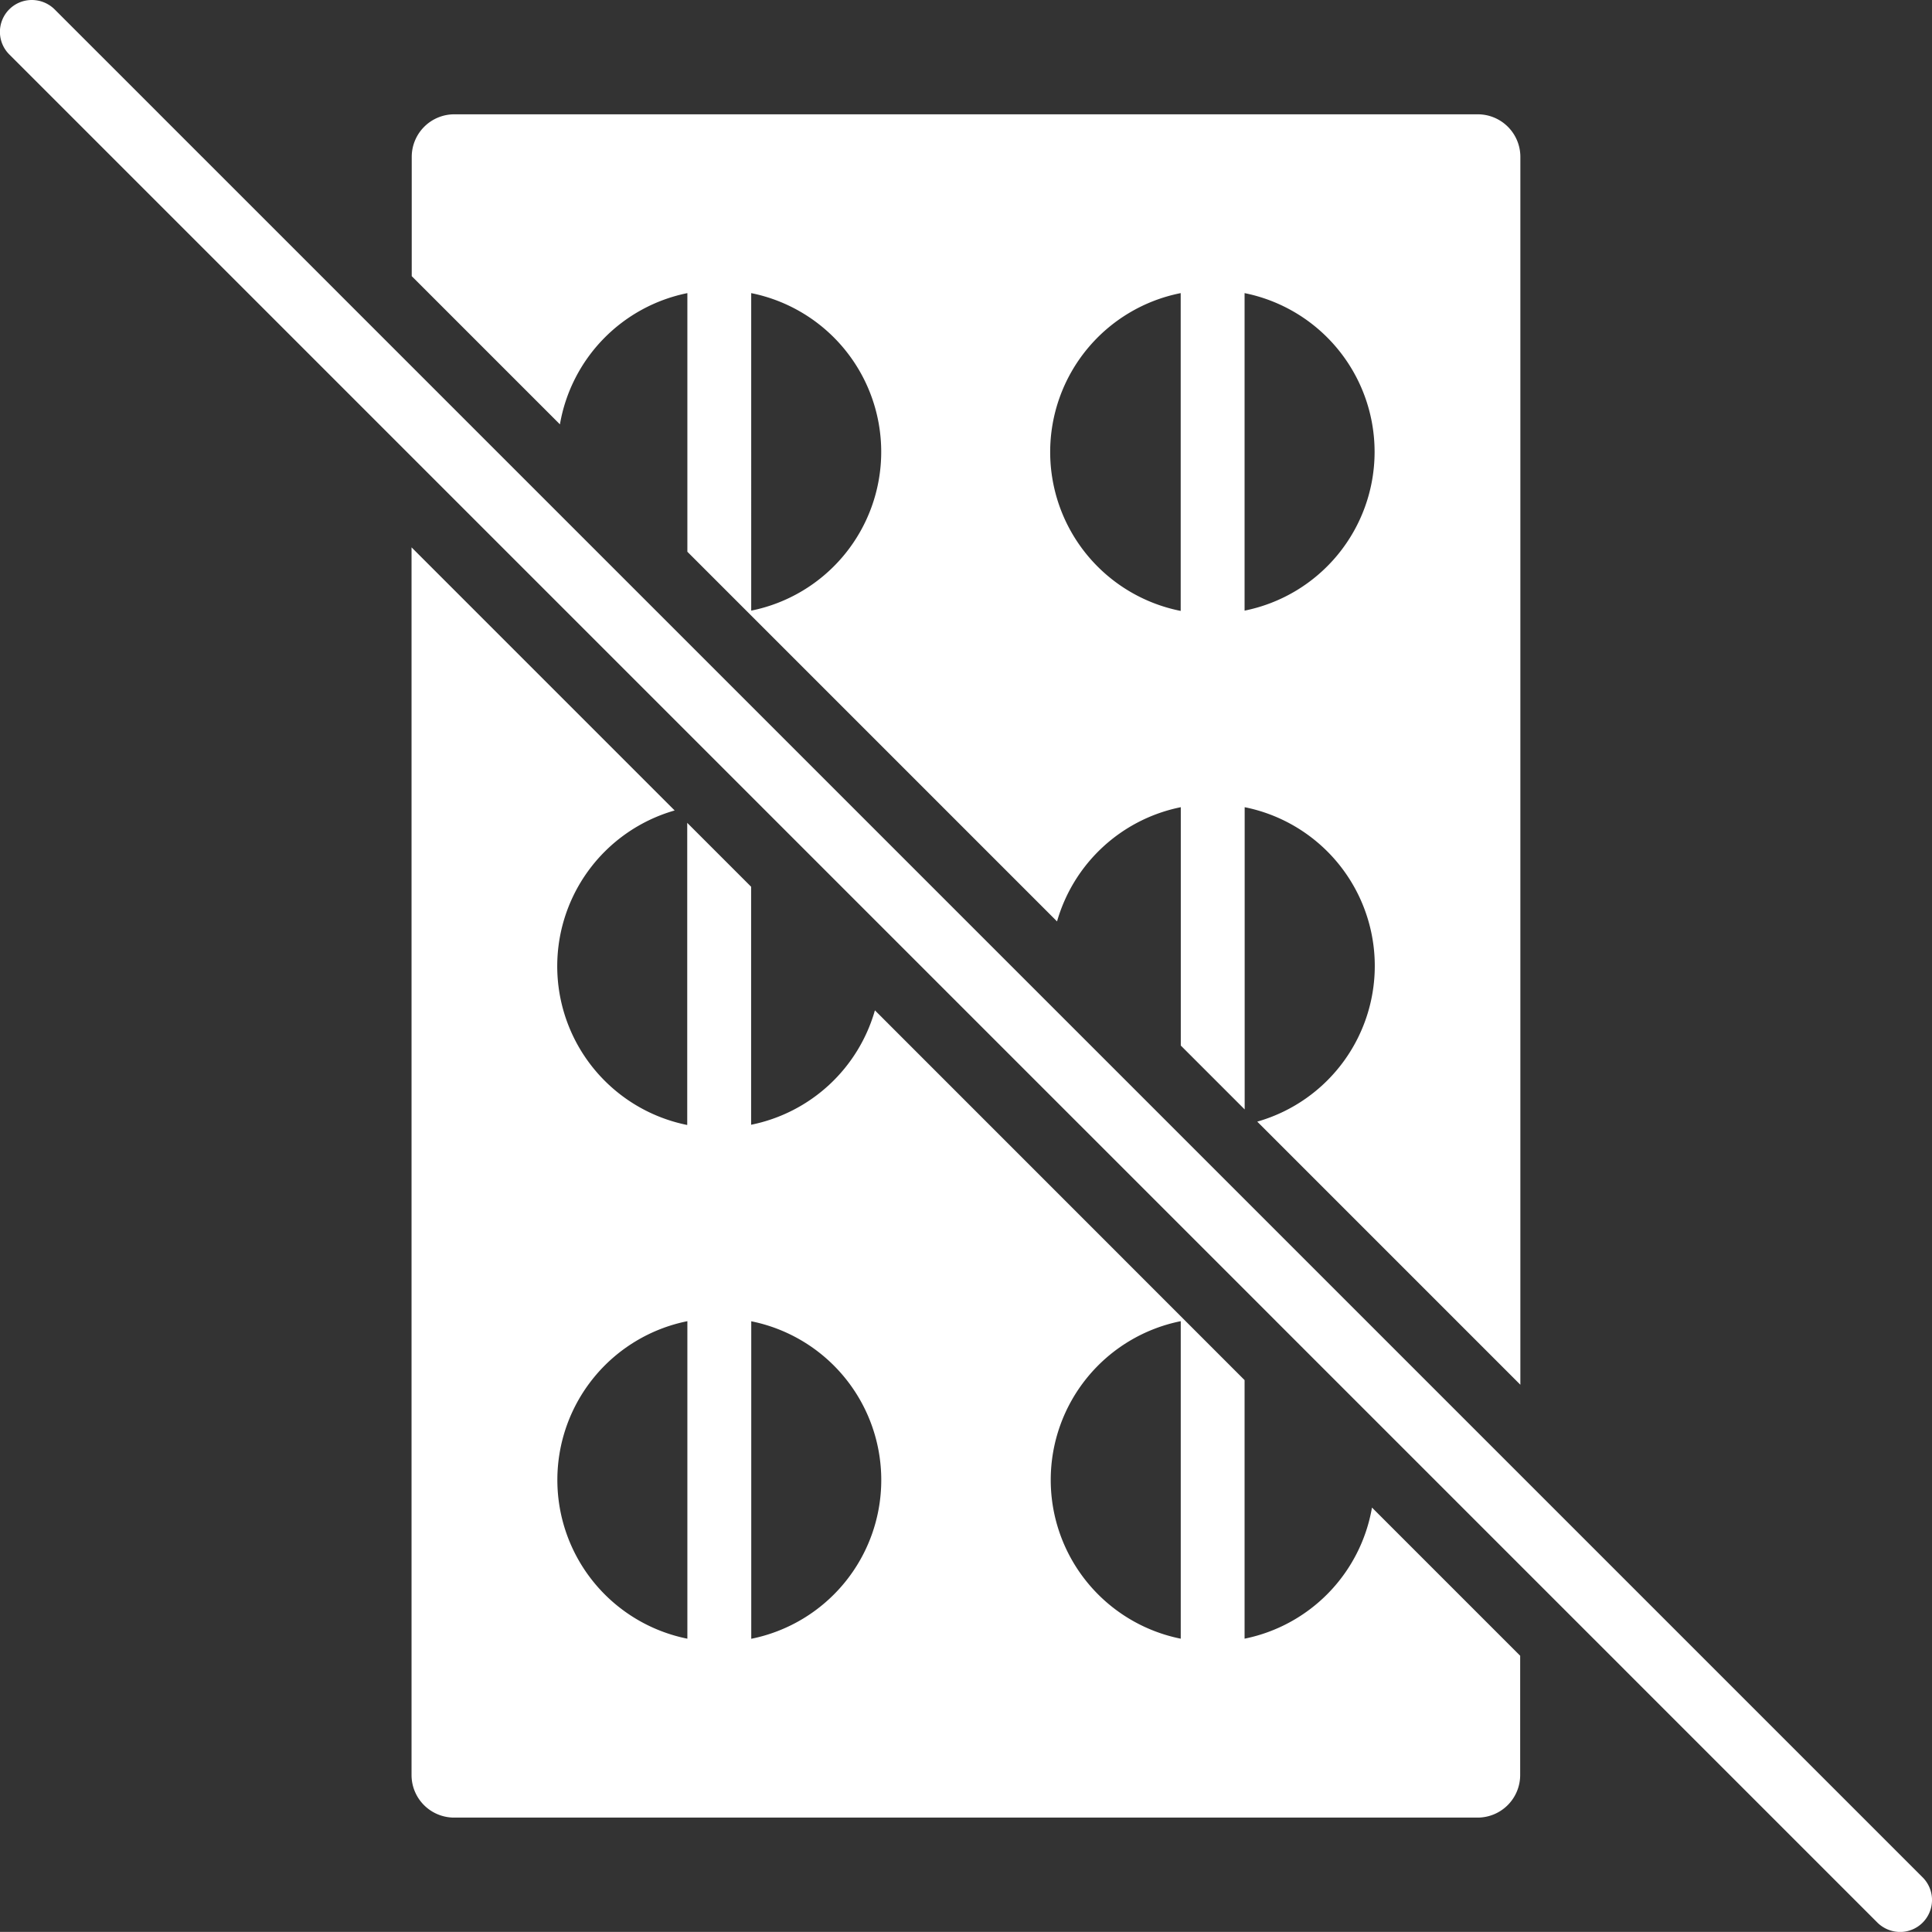
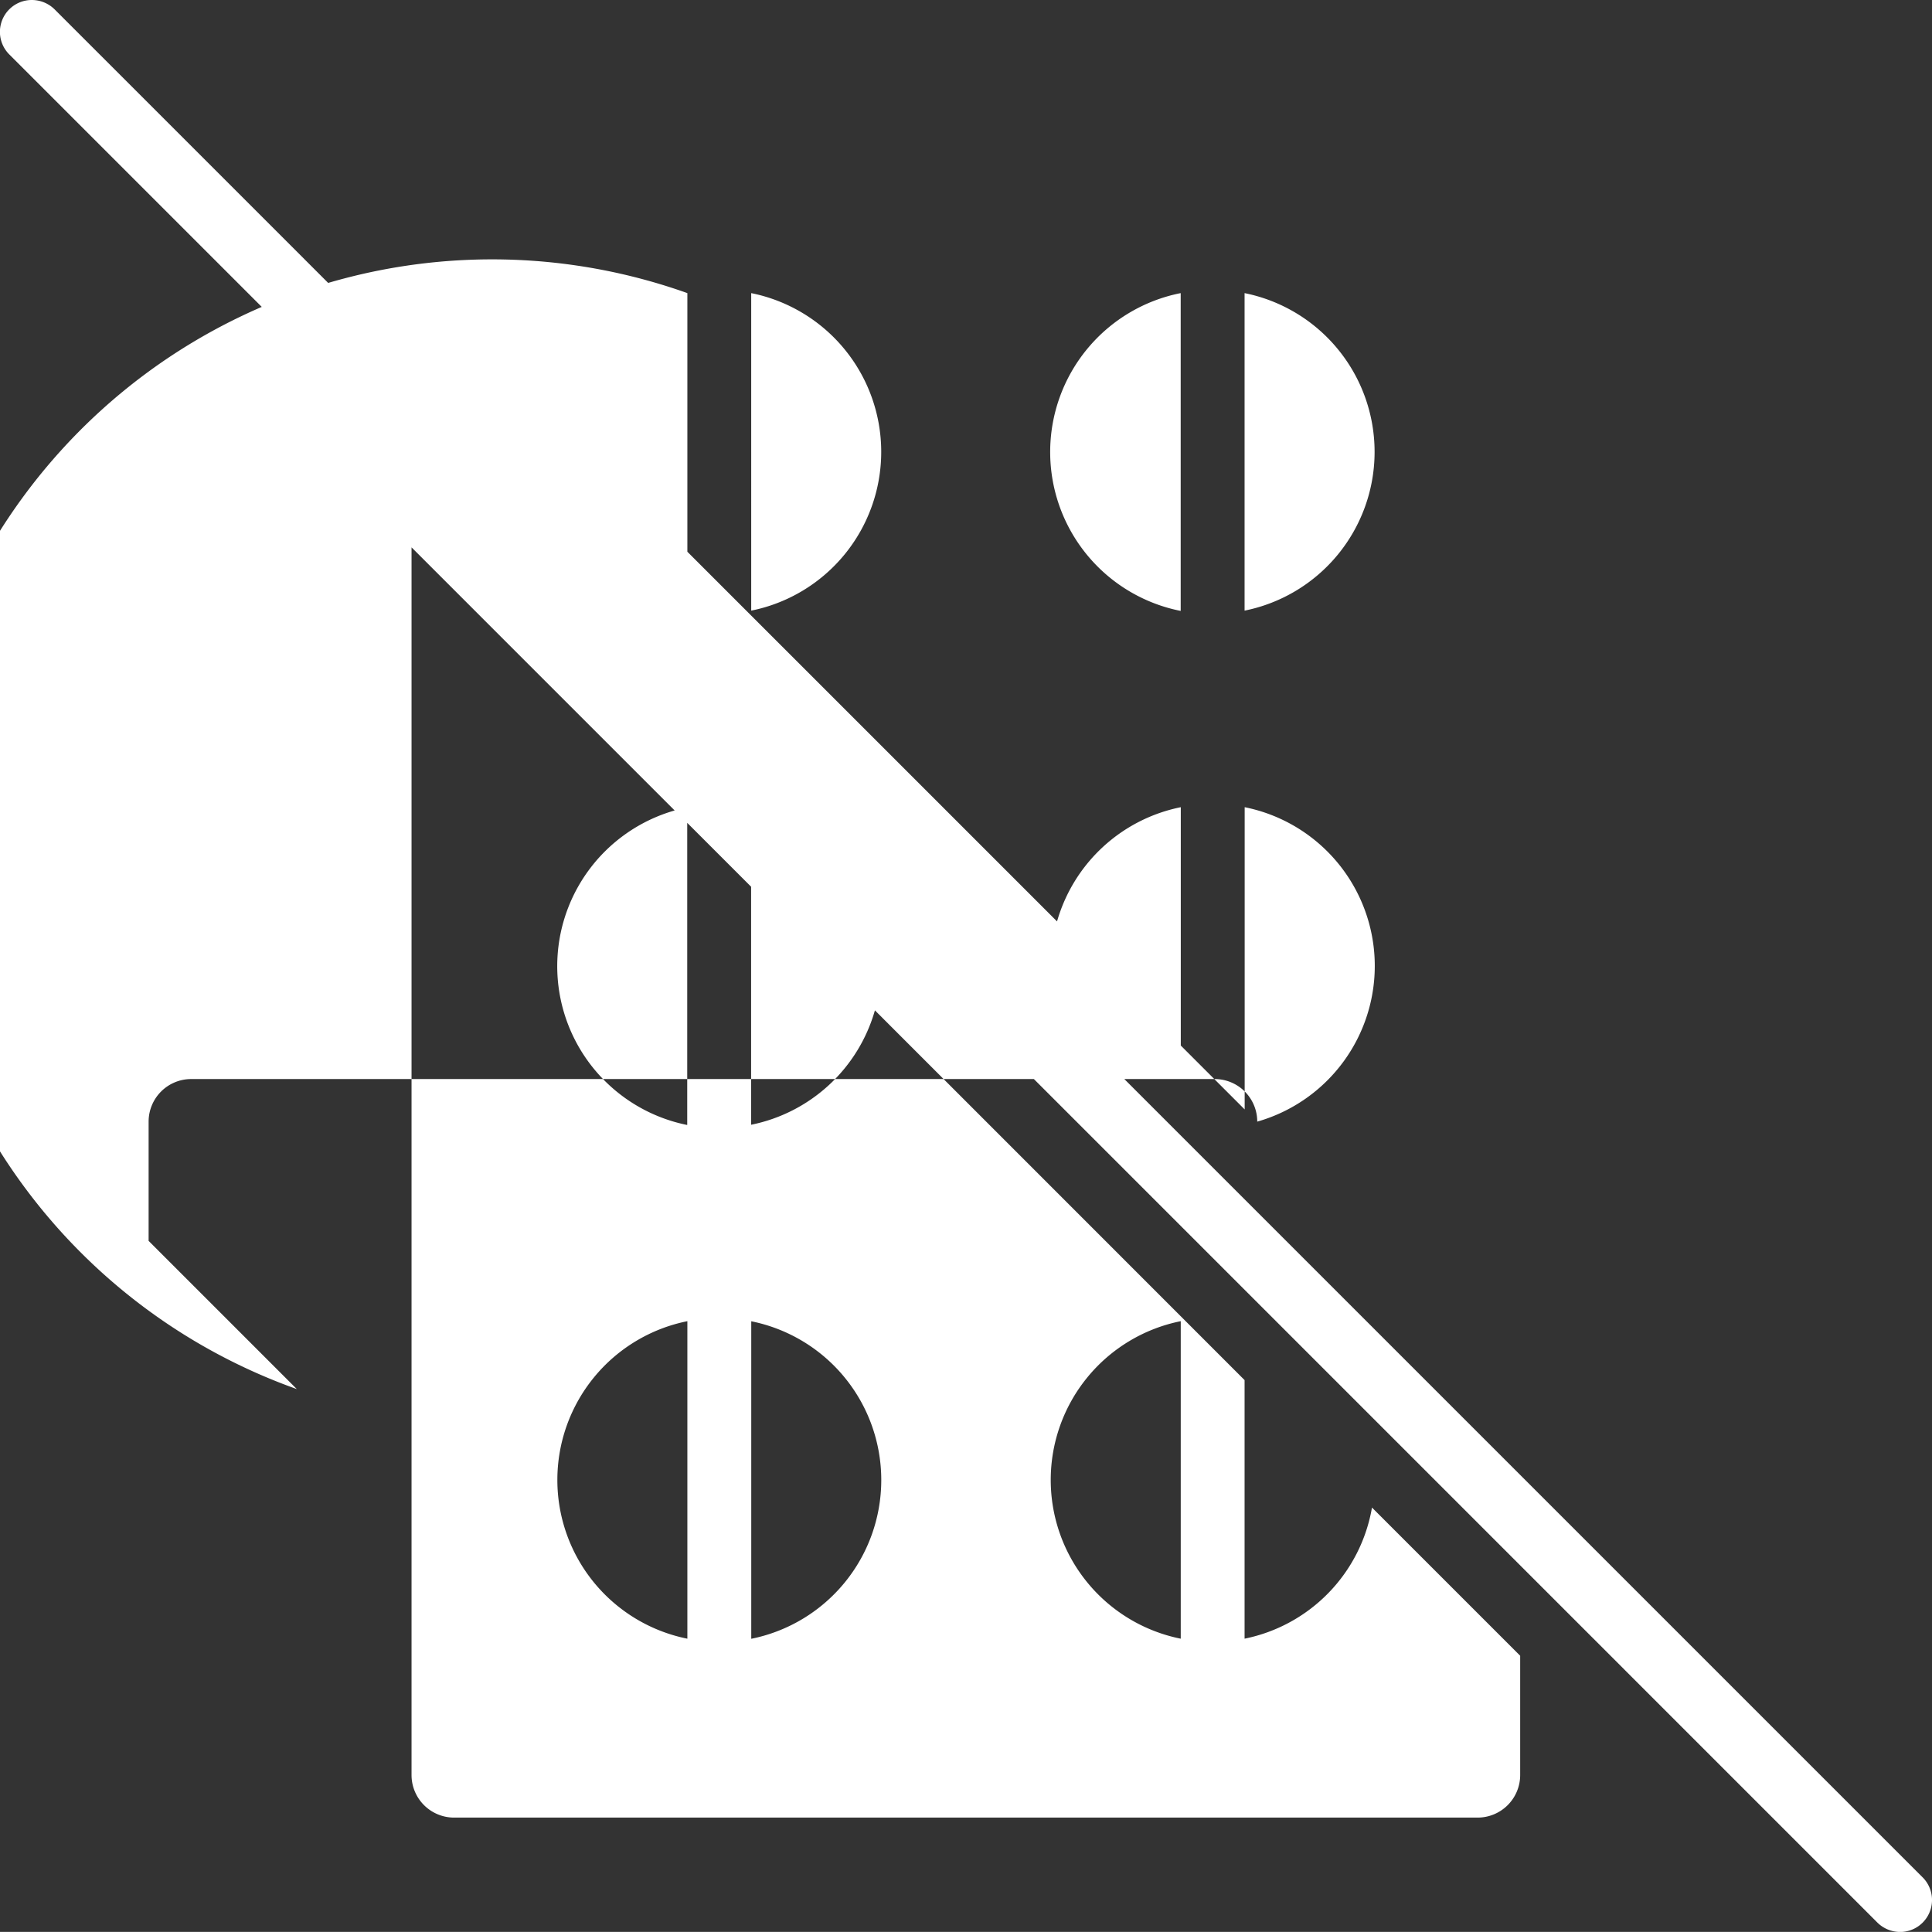
<svg xmlns="http://www.w3.org/2000/svg" width="41.34" height="41.338" viewBox="0 0 41.34 41.338">
  <rect x="0" y="0" width="41.34" height="41.338" fill="#333333" stroke="none" />
-   <path id="np_no-medicine_4182965_000000" d="M19.336,10.9v5.534l7.91,7.91A3.467,3.467,0,0,1,29.894,21.9V27l1.367,1.367V21.9a3.464,3.464,0,0,1,.269,6.728l5.63,5.63,0-26.273a.911.911,0,0,0-.911-.911h-21.9a.911.911,0,0,0-.911.911v2.552l3.171,3.171A3.463,3.463,0,0,1,19.336,10.9Zm11.923,0a3.465,3.465,0,0,1,0,6.794Zm-1.367,0v6.8a3.466,3.466,0,0,1,0-6.8Zm-9.19,0a3.465,3.465,0,0,1,0,6.794ZM31.259,39.692V34.159l-7.91-7.912A3.467,3.467,0,0,1,20.7,28.695l0-5.093-1.367-1.367V28.7a3.466,3.466,0,0,1-.269-6.73l-5.63-5.63V42.609a.911.911,0,0,0,.911.911h21.9a.911.911,0,0,0,.911-.911V40.057l-3.171-3.171a3.463,3.463,0,0,1-2.728,2.806Zm-11.923,0a3.465,3.465,0,0,1,0-6.794Zm1.367,0V32.9a3.465,3.465,0,0,1,0,6.794Zm9.19,0a3.465,3.465,0,0,1,0-6.794Zm15.875,6.075a.68.68,0,0,1-.484.2.694.694,0,0,1-.484-.2L4.828,5.794a.682.682,0,0,1,.484-1.166.694.694,0,0,1,.484.2L45.769,44.8a.685.685,0,0,1,0,.966Z" transform="translate(-4.628 -4.628)" fill="#fff" />
+   <path id="np_no-medicine_4182965_000000" d="M19.336,10.9v5.534l7.91,7.91A3.467,3.467,0,0,1,29.894,21.9V27l1.367,1.367V21.9a3.464,3.464,0,0,1,.269,6.728a.911.911,0,0,0-.911-.911h-21.9a.911.911,0,0,0-.911.911v2.552l3.171,3.171A3.463,3.463,0,0,1,19.336,10.9Zm11.923,0a3.465,3.465,0,0,1,0,6.794Zm-1.367,0v6.8a3.466,3.466,0,0,1,0-6.8Zm-9.19,0a3.465,3.465,0,0,1,0,6.794ZM31.259,39.692V34.159l-7.91-7.912A3.467,3.467,0,0,1,20.7,28.695l0-5.093-1.367-1.367V28.7a3.466,3.466,0,0,1-.269-6.73l-5.63-5.63V42.609a.911.911,0,0,0,.911.911h21.9a.911.911,0,0,0,.911-.911V40.057l-3.171-3.171a3.463,3.463,0,0,1-2.728,2.806Zm-11.923,0a3.465,3.465,0,0,1,0-6.794Zm1.367,0V32.9a3.465,3.465,0,0,1,0,6.794Zm9.19,0a3.465,3.465,0,0,1,0-6.794Zm15.875,6.075a.68.68,0,0,1-.484.2.694.694,0,0,1-.484-.2L4.828,5.794a.682.682,0,0,1,.484-1.166.694.694,0,0,1,.484.2L45.769,44.8a.685.685,0,0,1,0,.966Z" transform="translate(-4.628 -4.628)" fill="#fff" />
</svg>